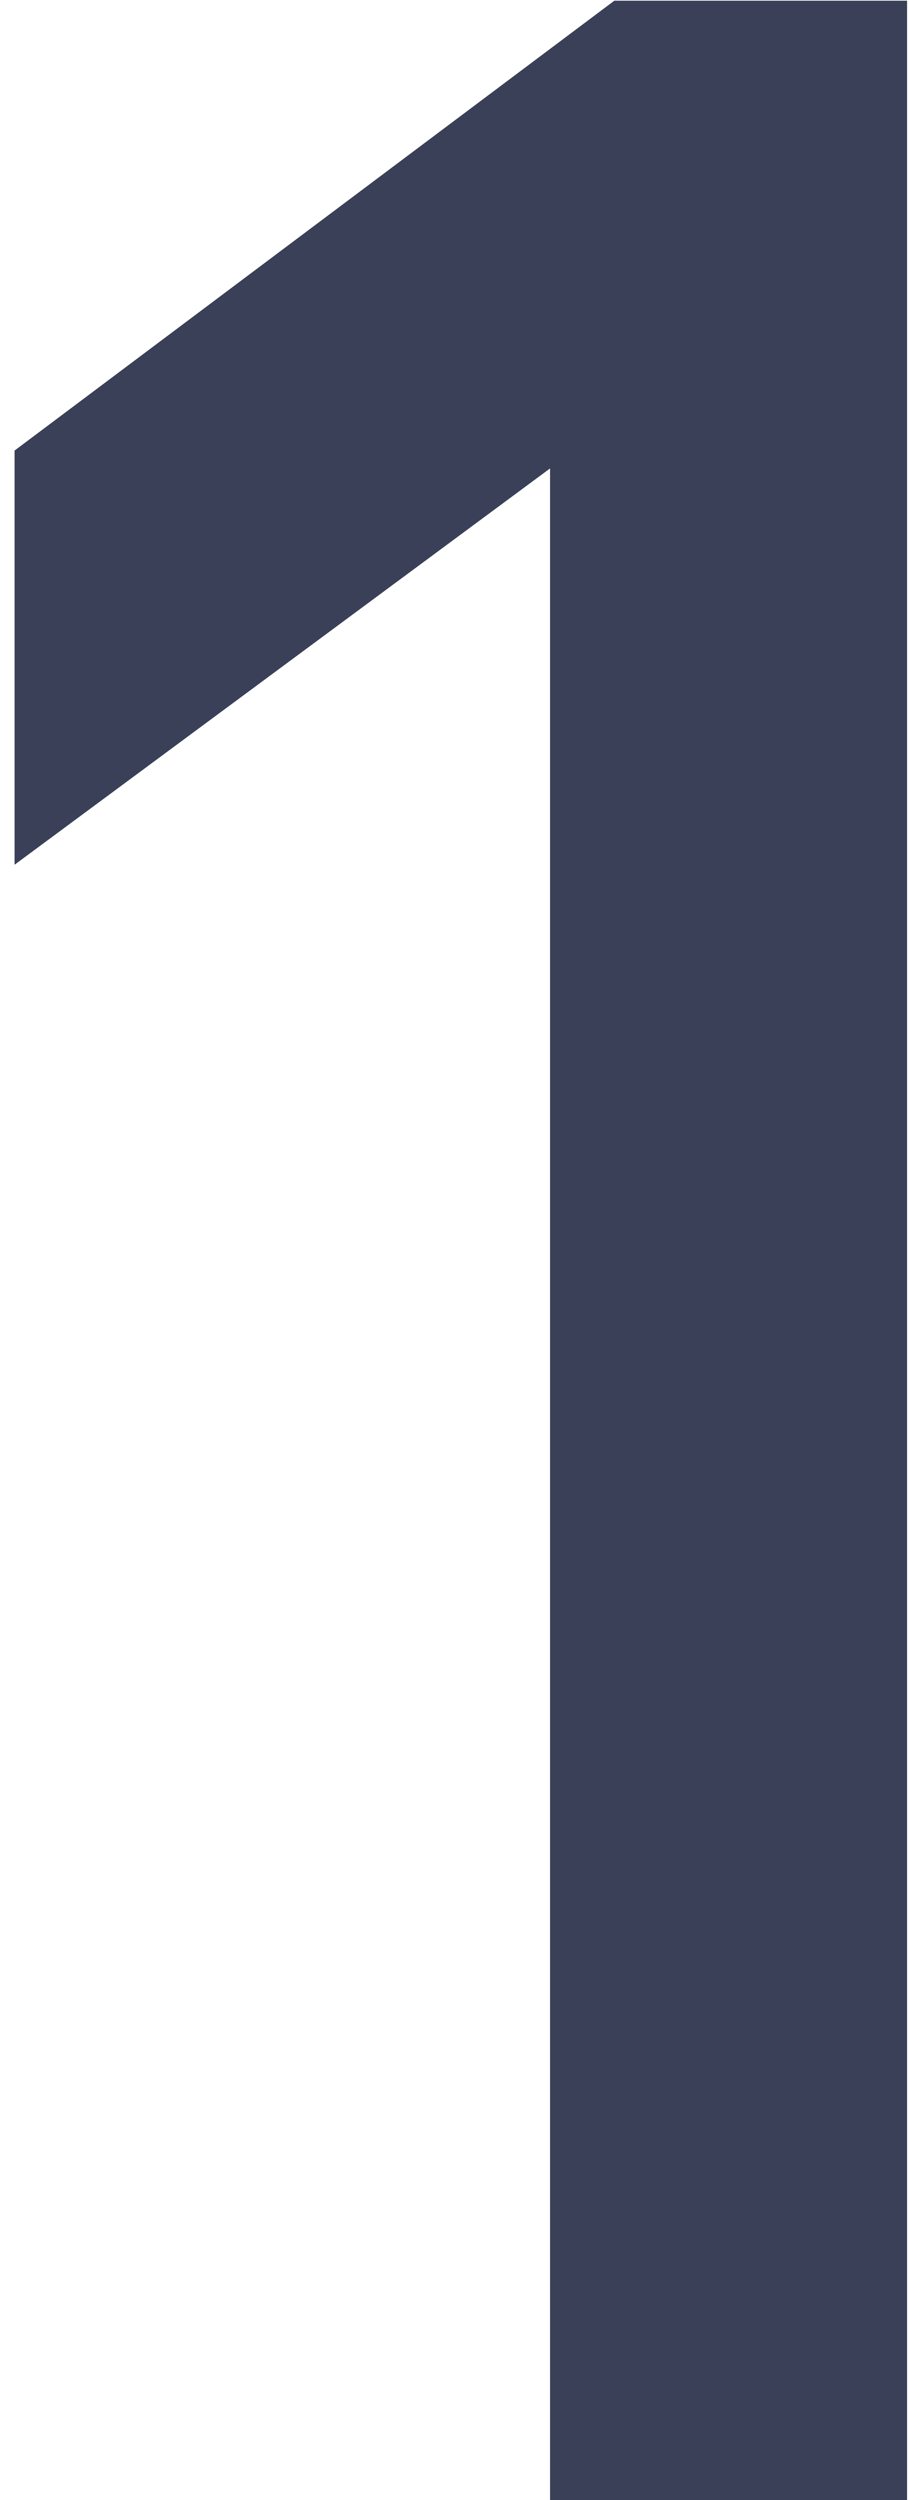
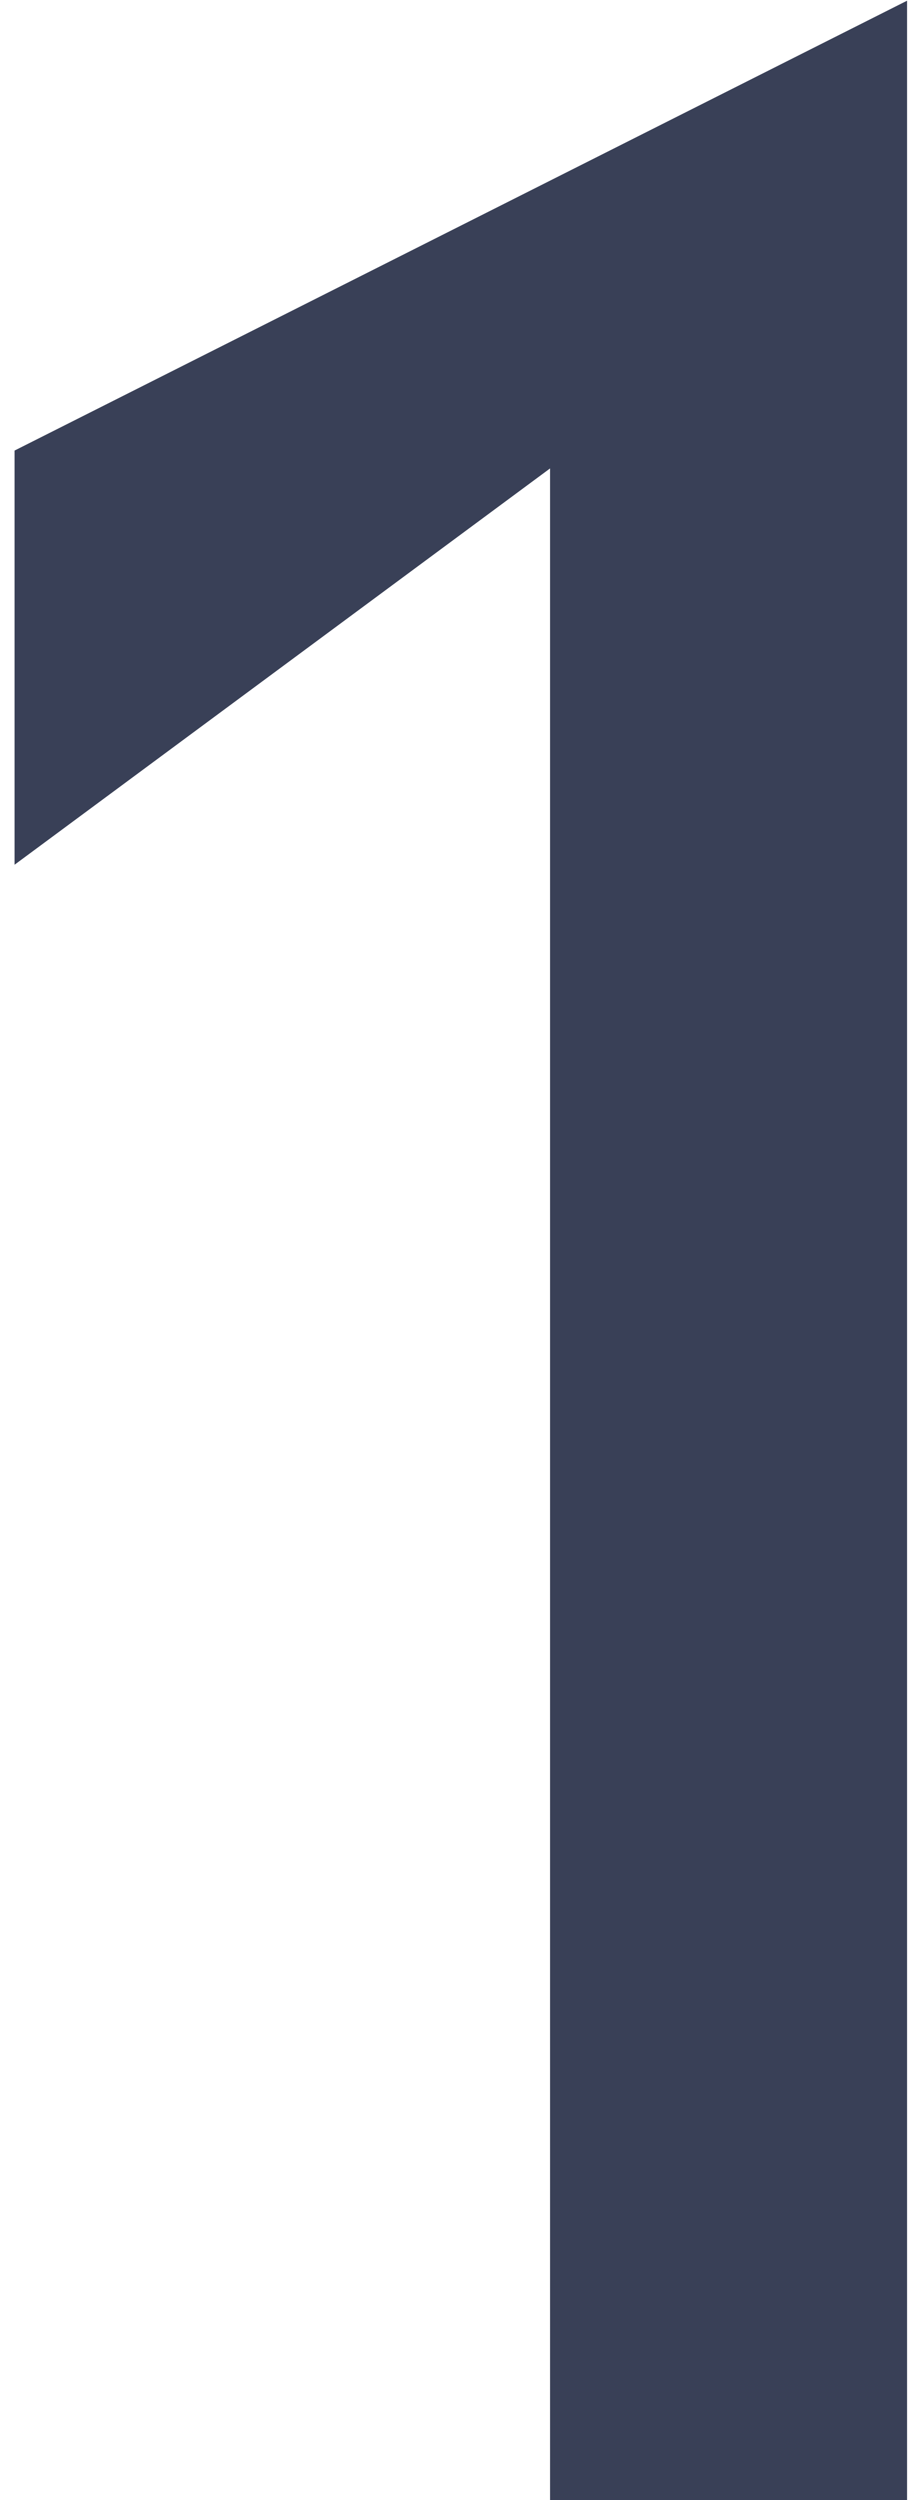
<svg xmlns="http://www.w3.org/2000/svg" width="56" height="154" viewBox="0 0 56 154" fill="none">
-   <path d="M0.897 53.268L33.887 28.855V154H55.881V0.043H37.846L0.897 27.755V53.268Z" fill="#394057" />
+   <path d="M0.897 53.268L33.887 28.855V154H55.881V0.043L0.897 27.755V53.268Z" fill="#394057" />
</svg>